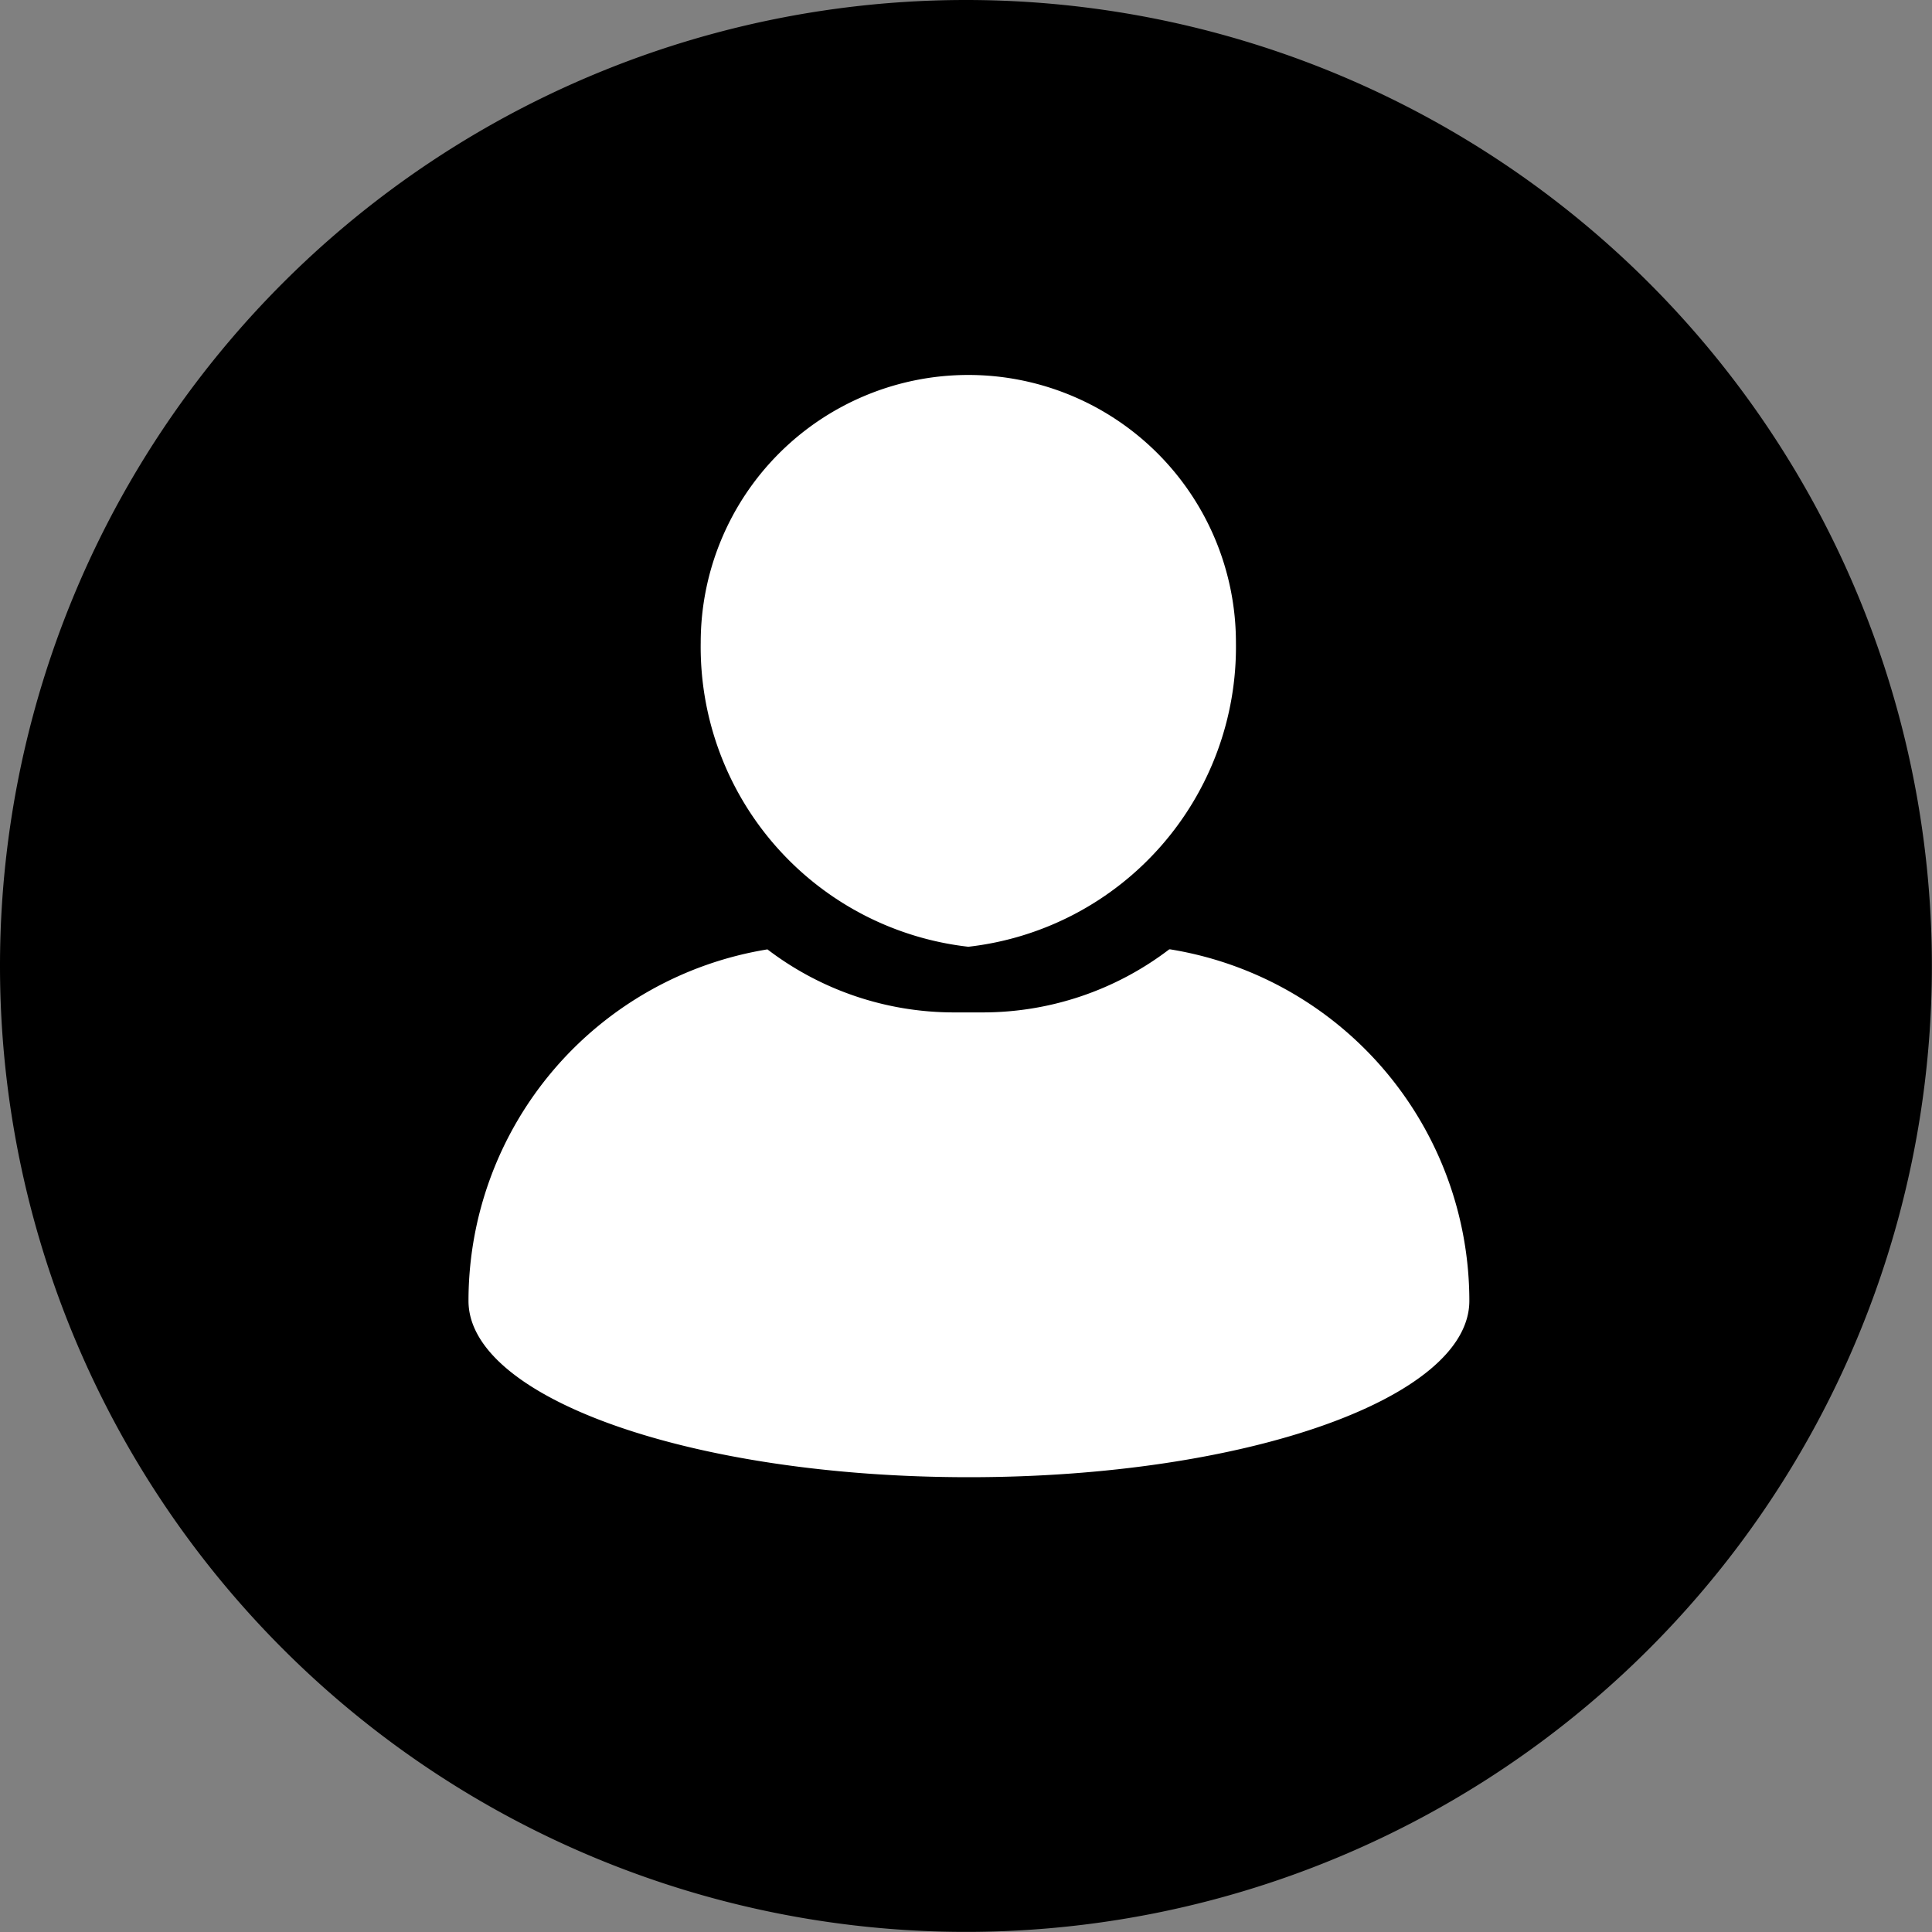
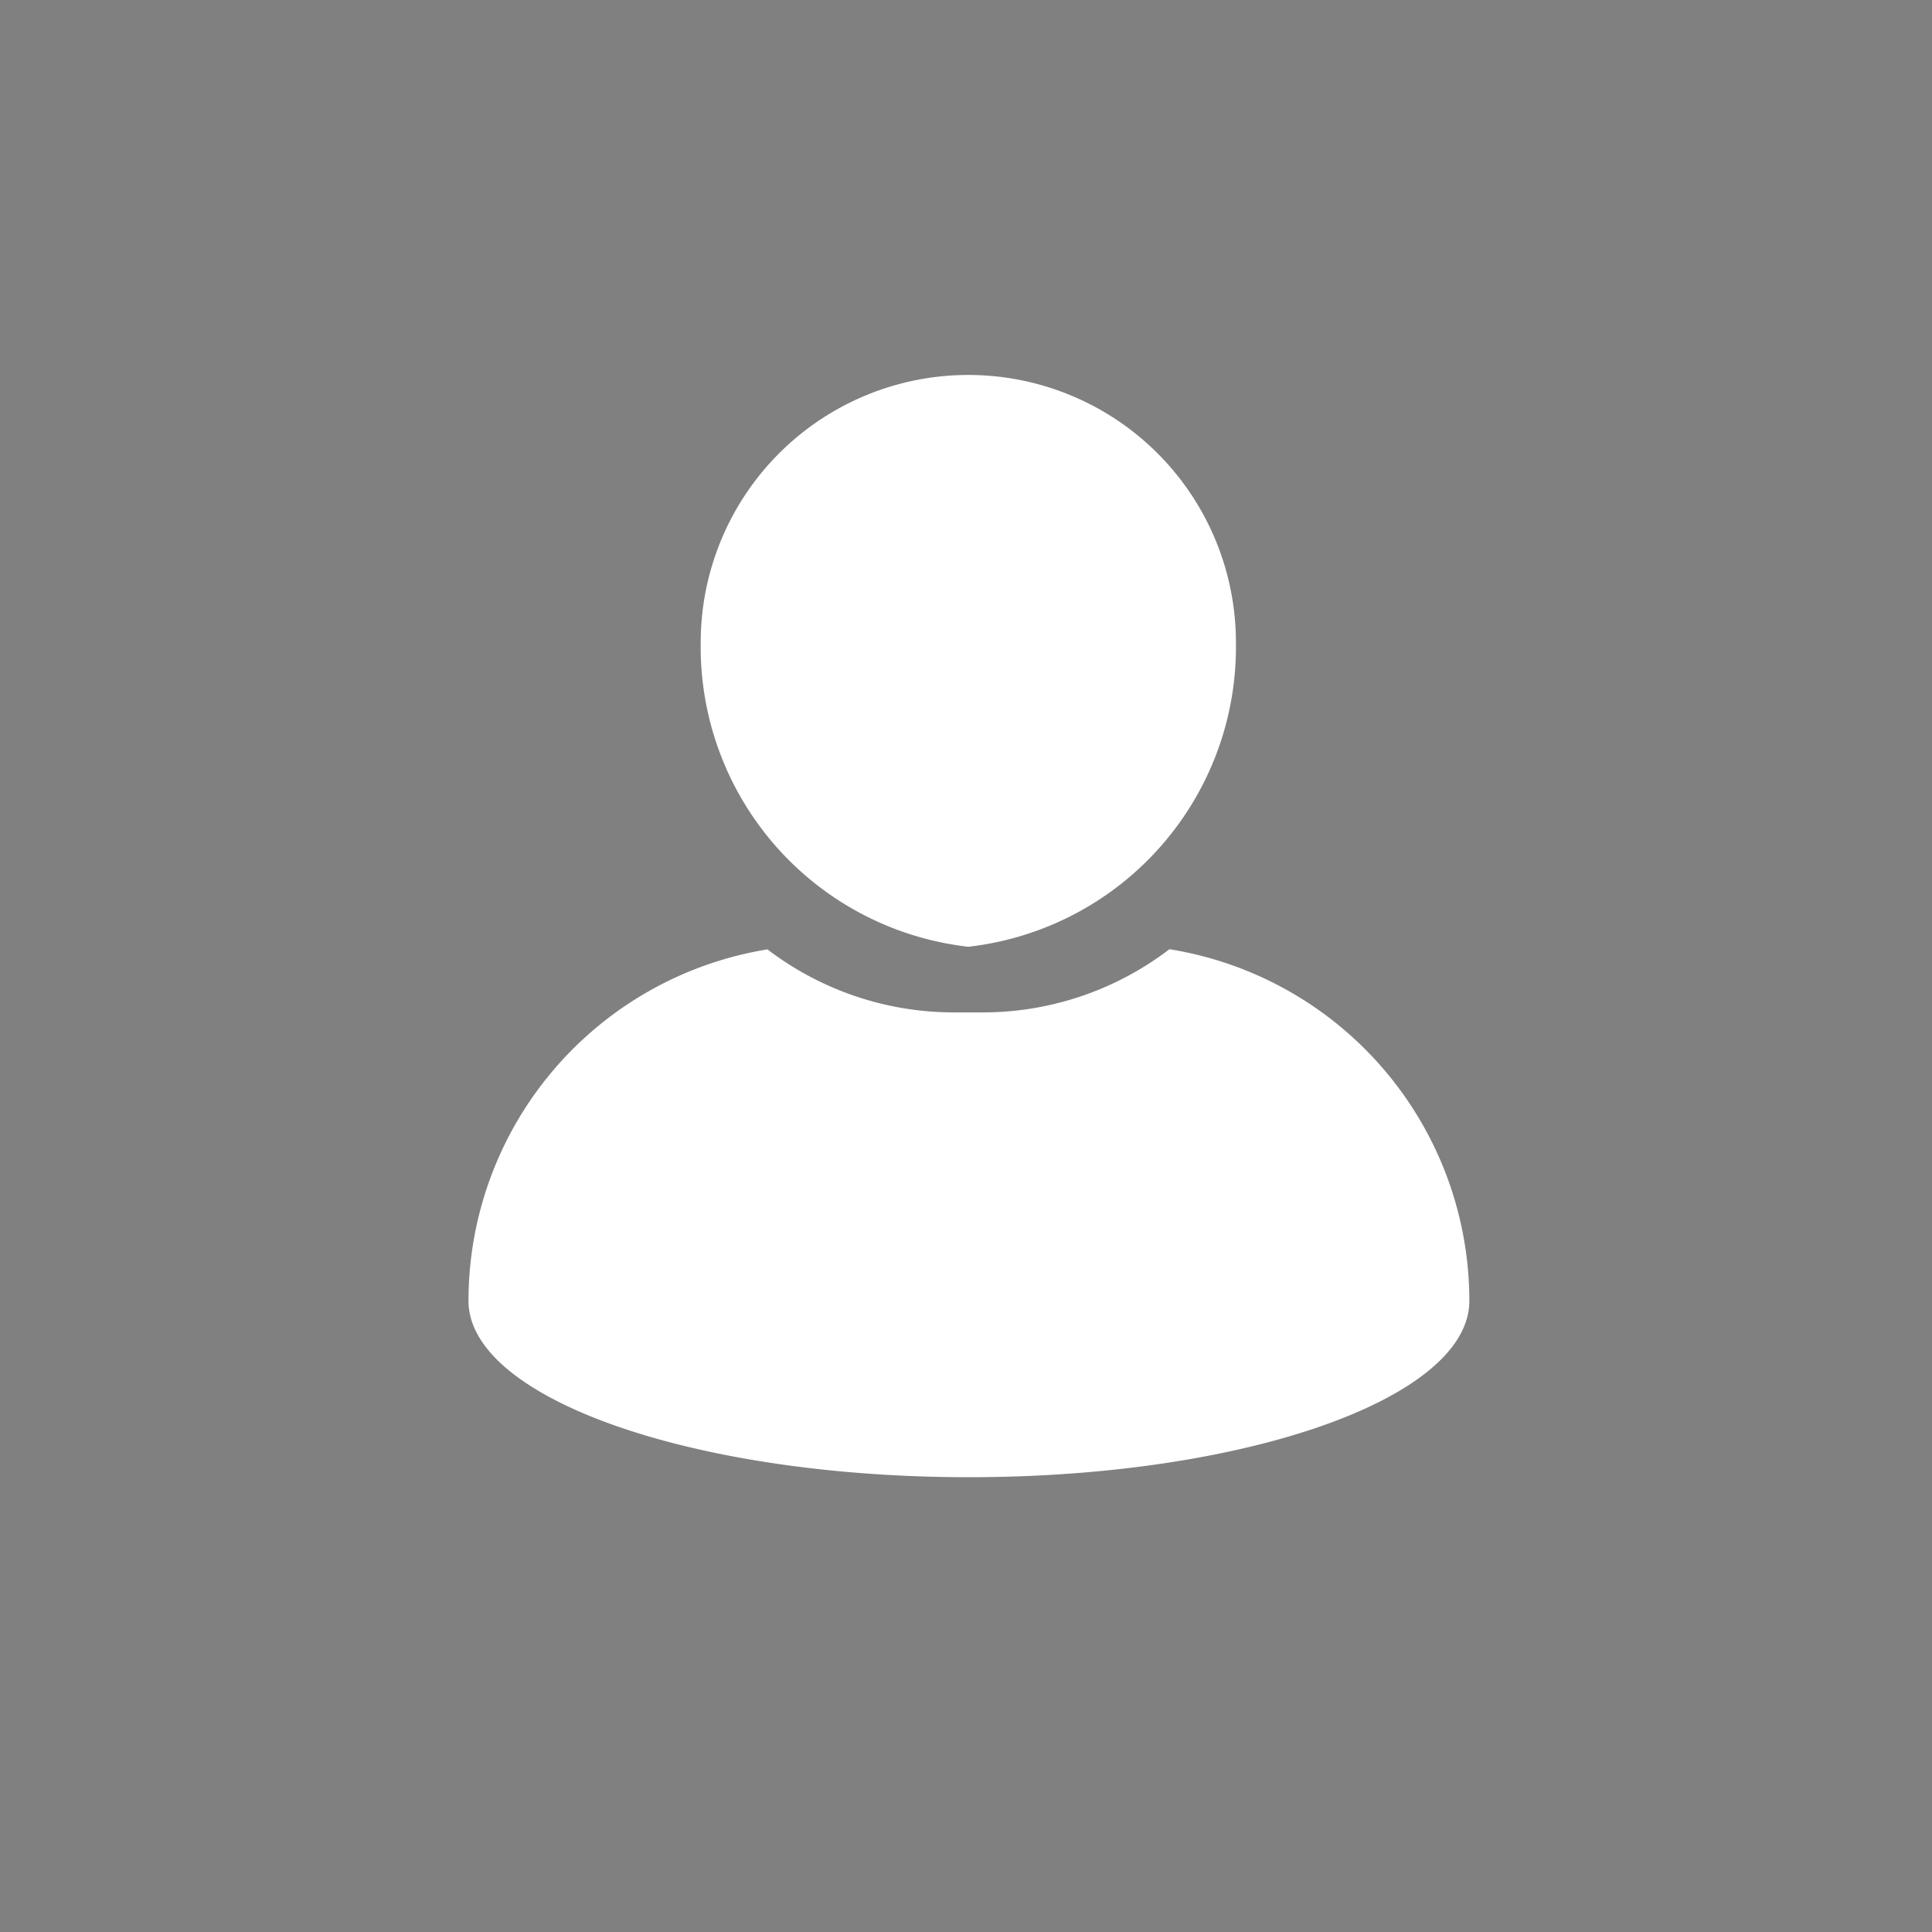
<svg xmlns="http://www.w3.org/2000/svg" width="16.215" height="16.215" viewBox="0 0 16.215 16.215">
  <rect x="0" y="0" width="16.215" height="16.215" fill="#808080" stroke="none" />
  <g id="Group_833" data-name="Group 833" transform="translate(-171 -1572)">
    <g id="Group_832" data-name="Group 832" transform="translate(171 1572)">
-       <path id="Path_1012" data-name="Path 1012" d="M8.107,0A8.107,8.107,0,1,1,0,8.107,8.107,8.107,0,0,1,8.107,0Z" transform="translate(0 0)" />
-     </g>
+       </g>
    <g id="noun-person-4851855" transform="translate(174.932 1575.146)">
      <path id="Path_1015" data-name="Path 1015" d="M340.056,64.8a2.532,2.532,0,0,0,2.246-2.553,2.246,2.246,0,1,0-4.492,0A2.532,2.532,0,0,0,340.056,64.8Z" transform="translate(-335.861 -60)" fill="#fff" />
      <path id="Path_1016" data-name="Path 1016" d="M116.179,622.89a2.579,2.579,0,0,1-1.568.529h-.236a2.58,2.58,0,0,1-1.568-.529,2.989,2.989,0,0,0-2.509,2.95c0,.817,1.878,1.48,4.2,1.48s4.2-.663,4.2-1.48a2.99,2.99,0,0,0-2.509-2.95Z" transform="translate(-110.298 -618.068)" fill="#fff" />
    </g>
  </g>
</svg>